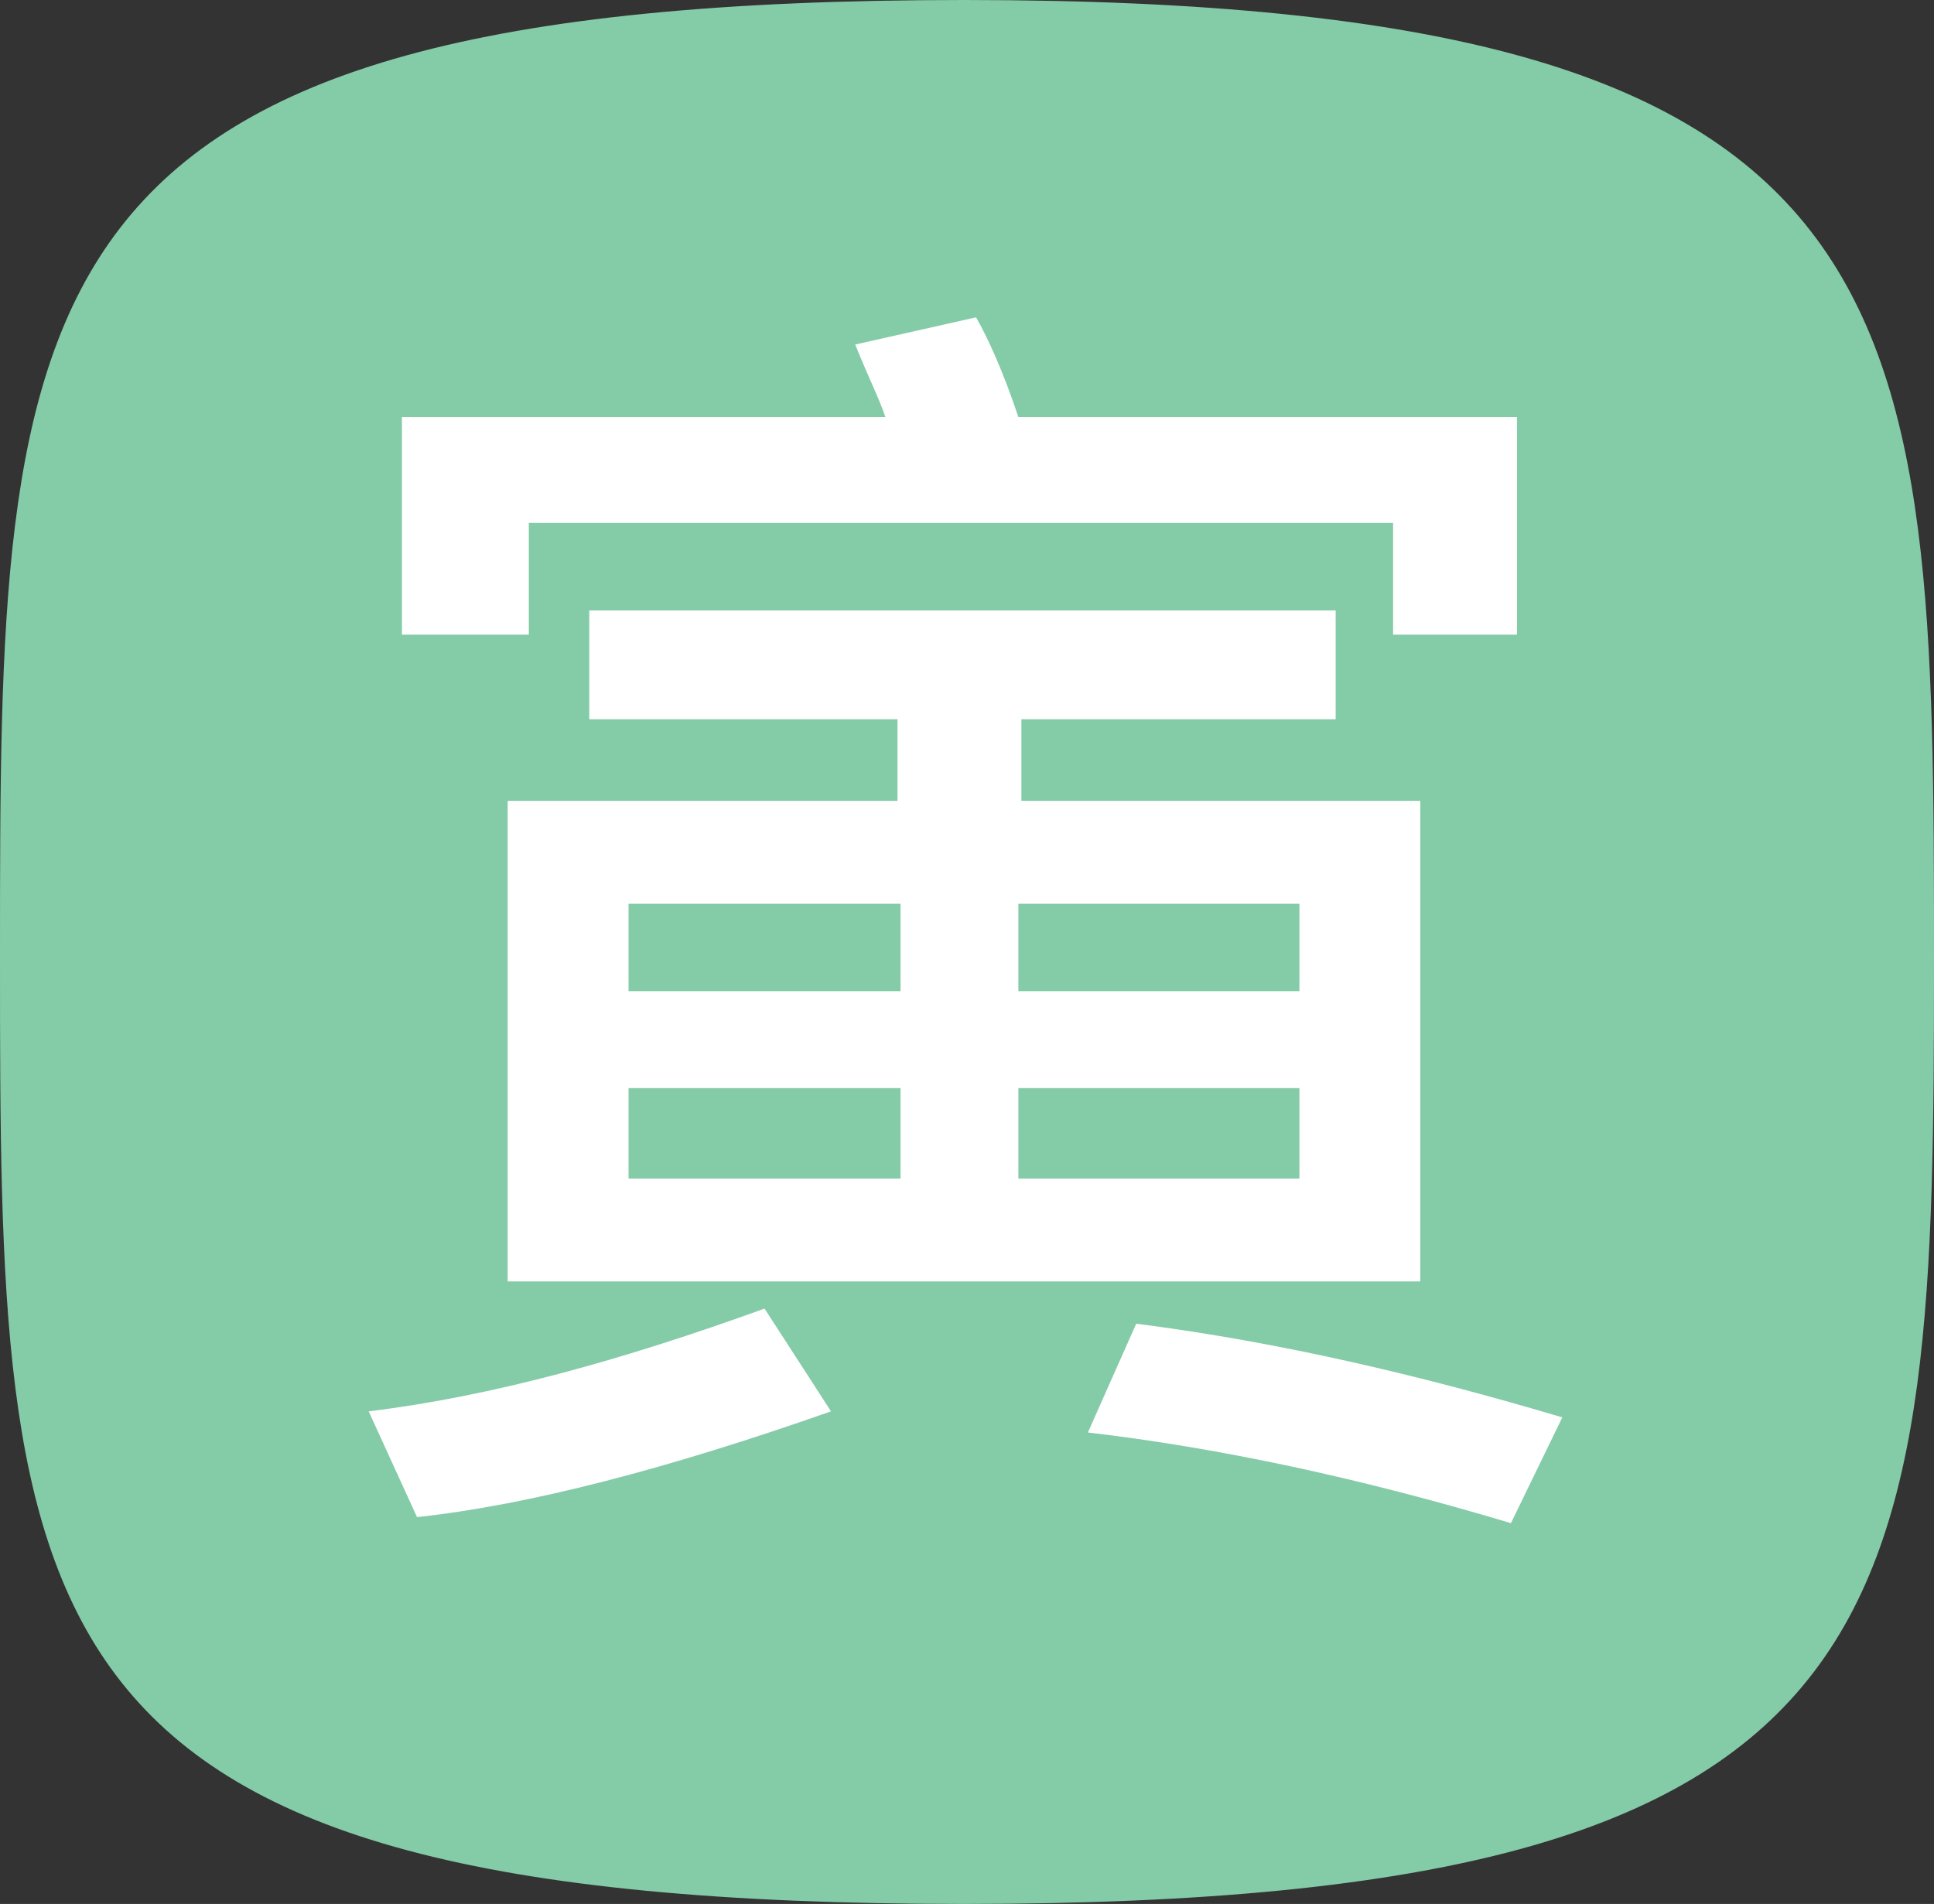
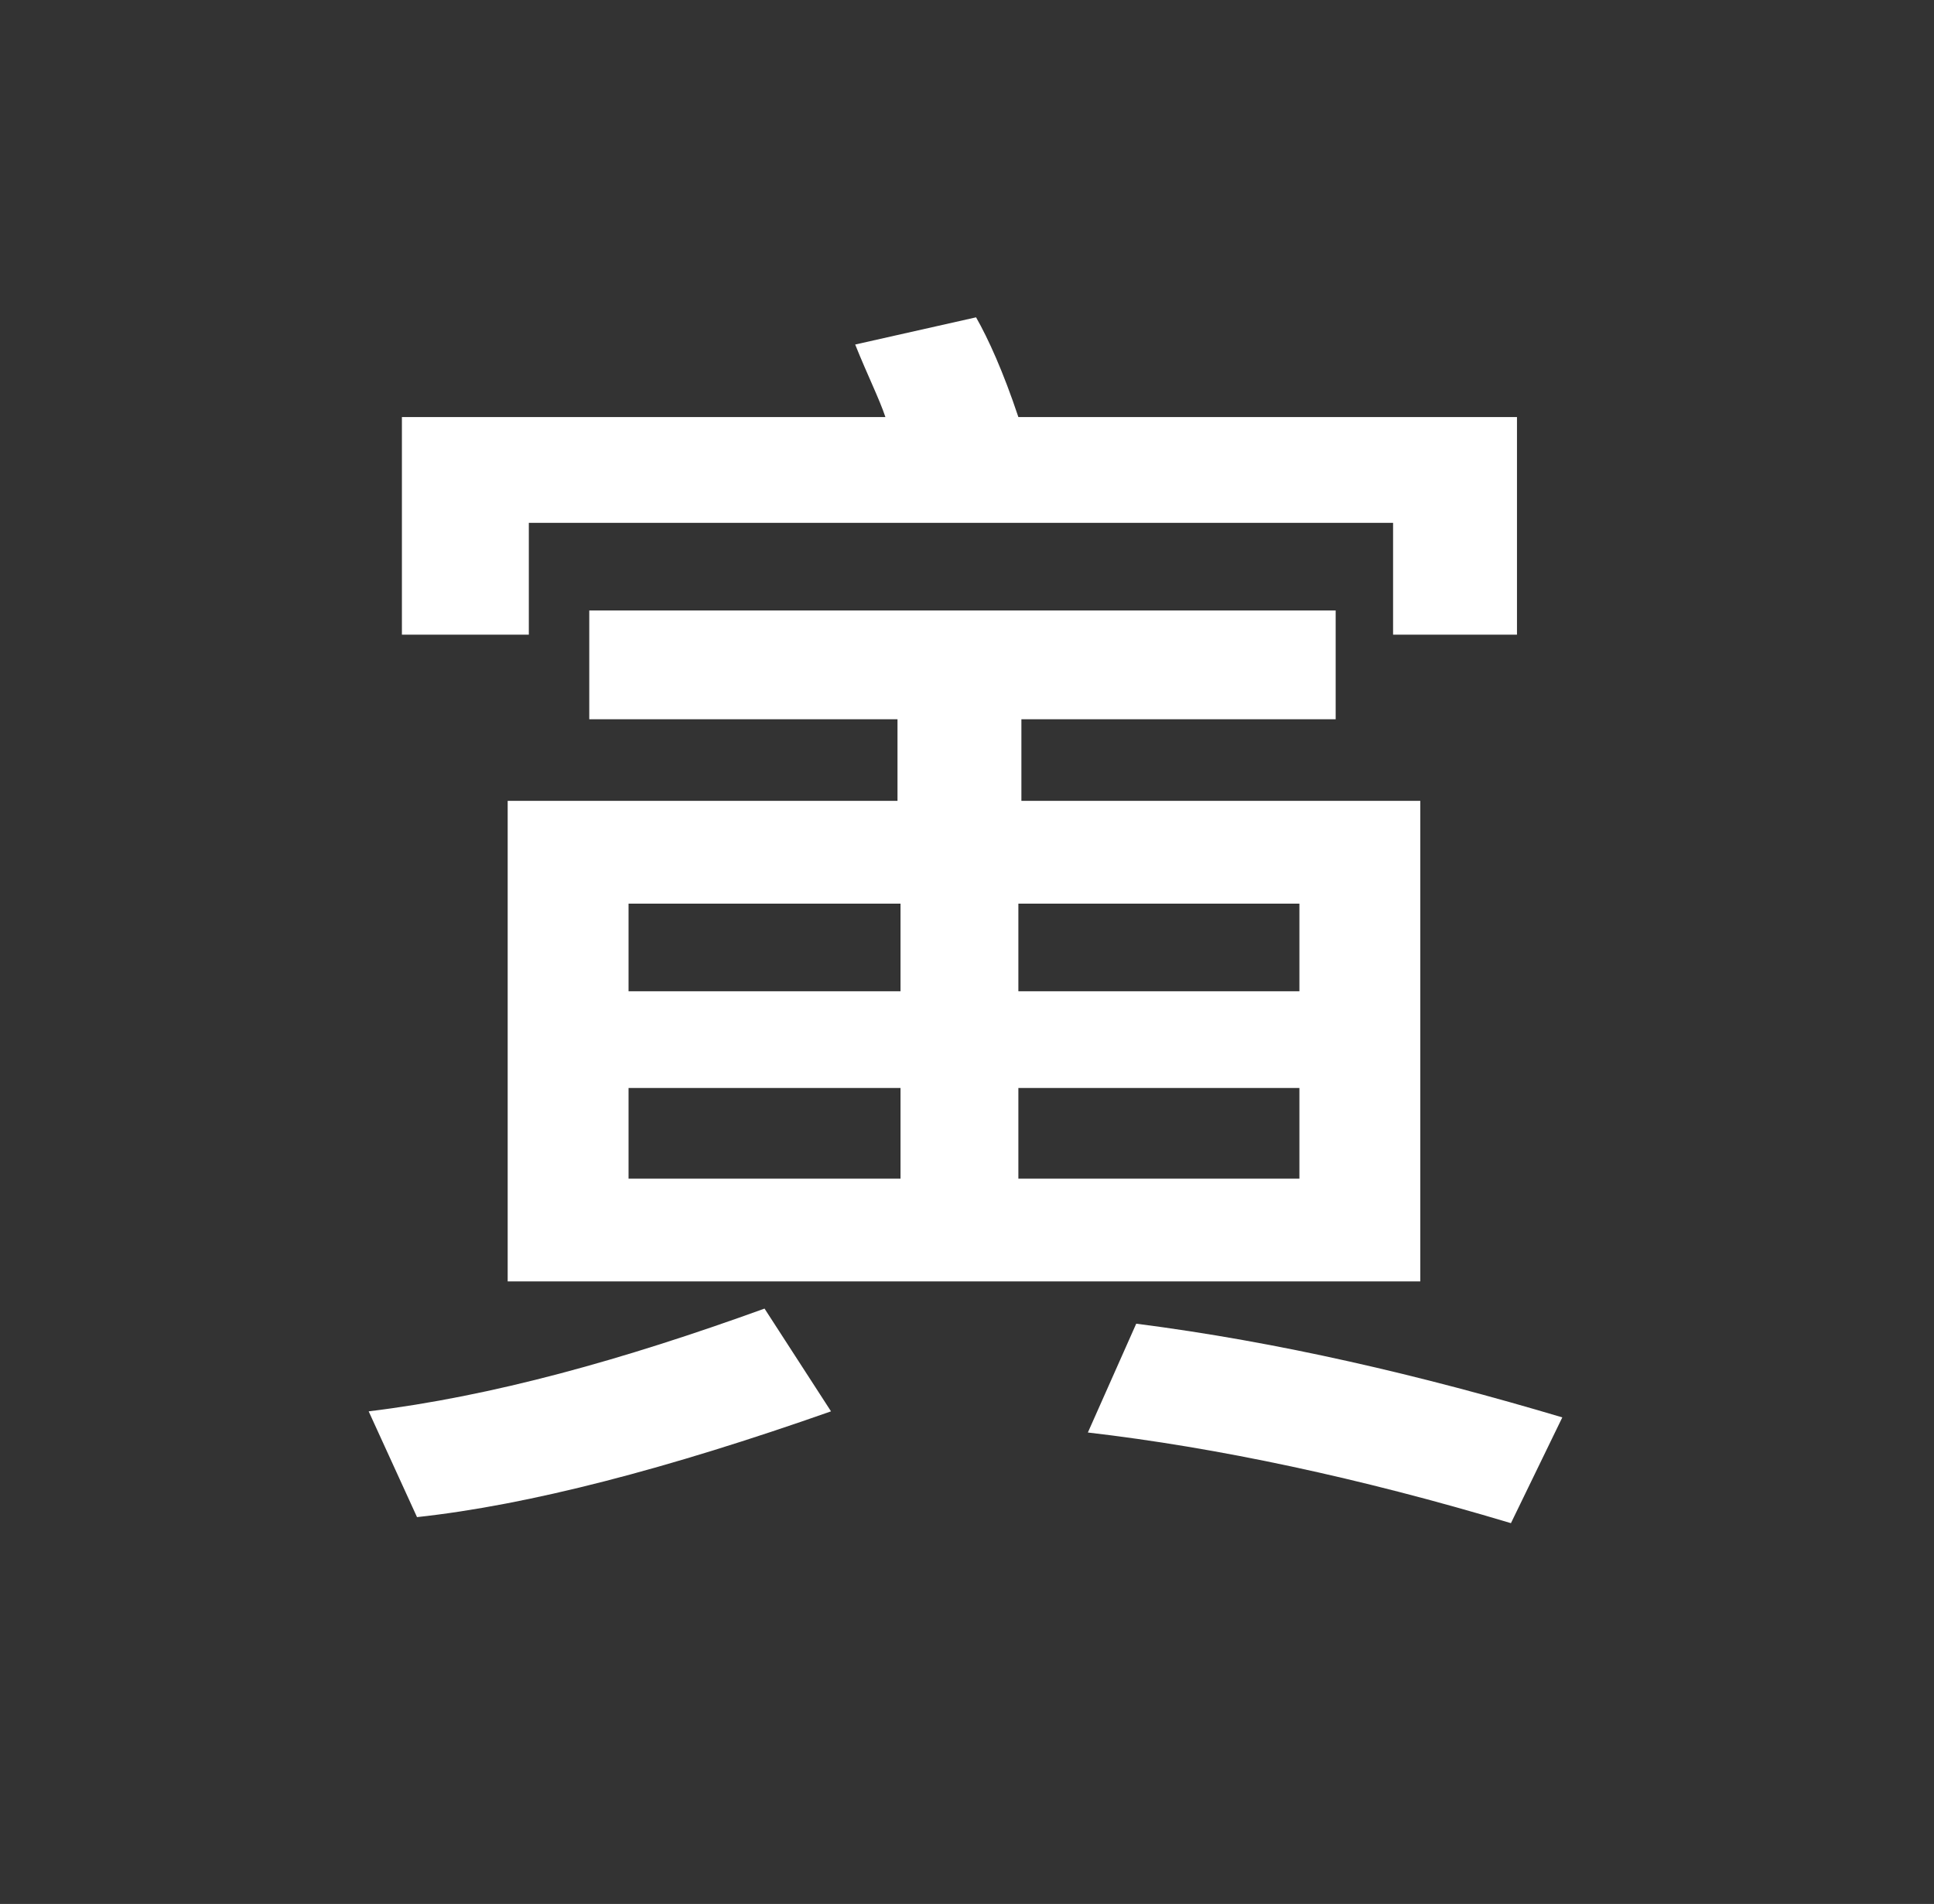
<svg xmlns="http://www.w3.org/2000/svg" version="1.1" id="Layer_1" x="0px" y="0px" viewBox="0 0 64 63" style="enable-background:new 0 0 64 63;" xml:space="preserve">
  <rect x="0" y="0" width="64" height="63" fill="#333333" stroke="none" />
  <style type="text/css">
	.st0{fill:#84CBA7;}
	.st1{fill:#FFFFFF;}
</style>
-   <path class="st0" d="M31.9,63C0.1,63,0,53.9,0,31.7S0,0,31.9,0S64,9.8,64,31.7S63.6,63,31.9,63z" />
  <g>
    <path class="st1" d="M27.5,46.7c-5.4,1.9-10,3.1-13.7,3.5l-1.6-3.5c4.1-0.5,8.4-1.7,13.1-3.4L27.5,46.7z M50.3,21h-4.2v-3.7H17.5   V21h-4.2v-7.2h16c-0.2-0.6-0.6-1.4-1-2.4l4-0.9c0.4,0.7,0.9,1.8,1.4,3.3h16.5V21z M47,42.4H16.8V26.5h12.9v-2.7H19.5v-3.6h24.7v3.6   H33.8v2.7H47L47,42.4L47,42.4z M29.8,32.8v-2.9h-9v2.9H29.8z M29.8,39v-3h-9v3H29.8z M43,32.8v-2.9h-9.3v2.9H43z M43,39v-3h-9.3v3   H43z M51.7,46.9l-1.7,3.5c-5-1.5-9.7-2.5-14-3l1.6-3.6C42.3,44.4,47,45.5,51.7,46.9z" />
  </g>
</svg>